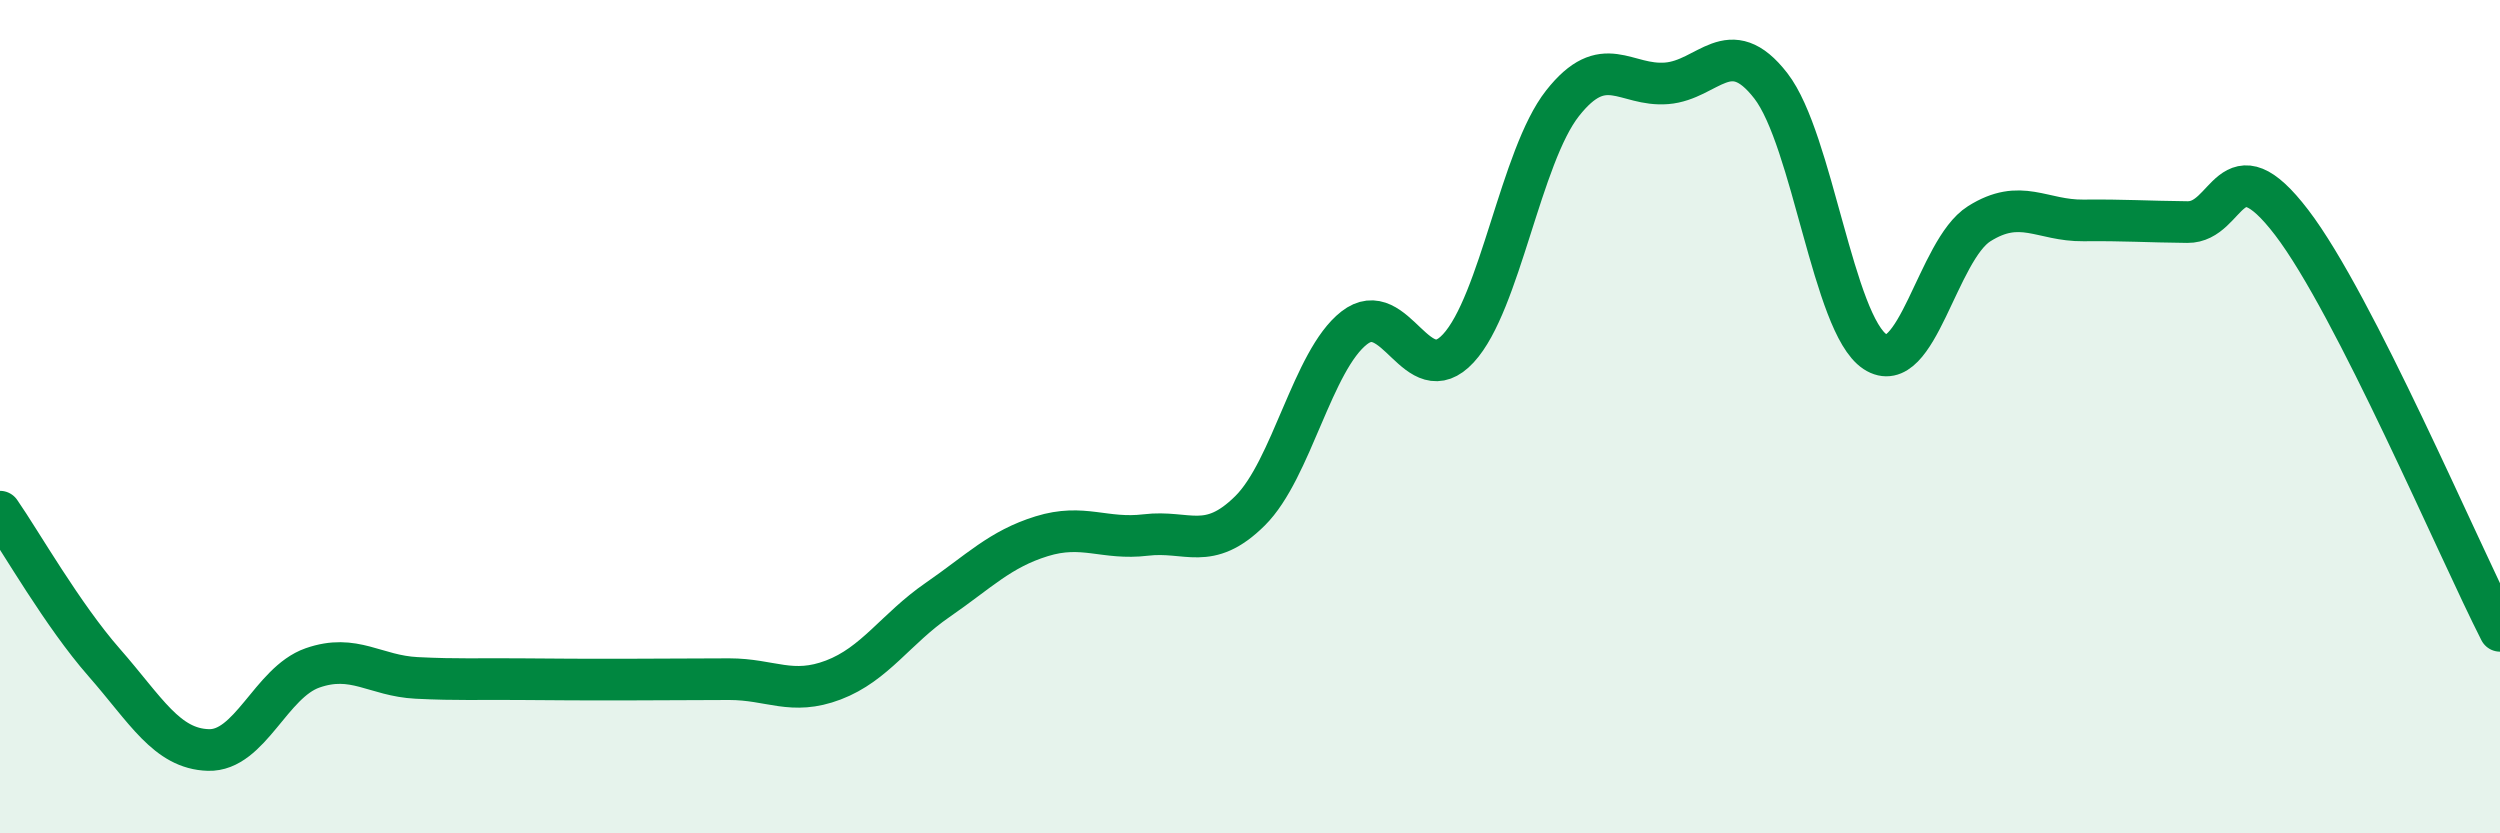
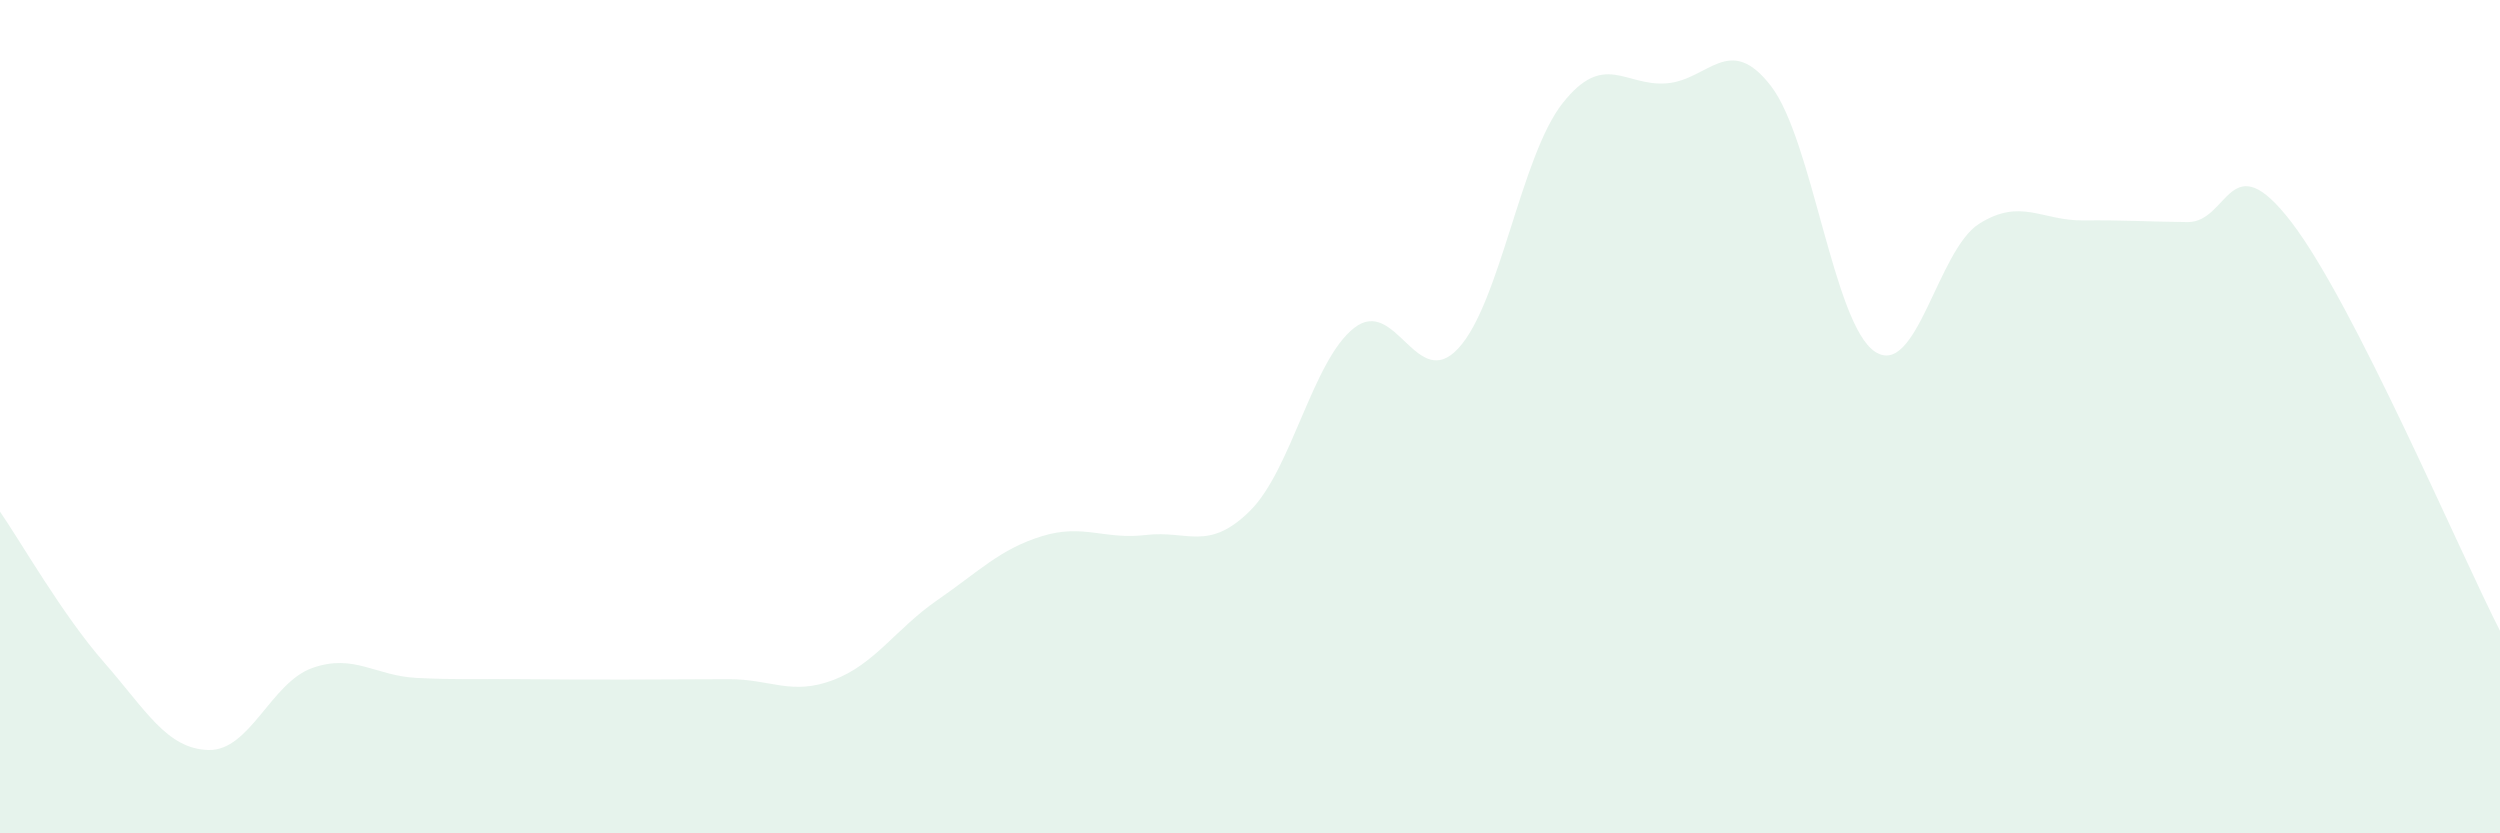
<svg xmlns="http://www.w3.org/2000/svg" width="60" height="20" viewBox="0 0 60 20">
  <path d="M 0,12.28 C 0.5,13 1.5,14.76 2.5,15.9 C 3.5,17.04 4,17.97 5,18 C 6,18.03 6.5,16.38 7.5,16.03 C 8.5,15.68 9,16.22 10,16.27 C 11,16.32 11.5,16.29 12.5,16.3 C 13.5,16.31 14,16.31 15,16.31 C 16,16.31 16.5,16.3 17.5,16.3 C 18.5,16.3 19,16.7 20,16.32 C 21,15.94 21.5,15.09 22.5,14.4 C 23.5,13.71 24,13.18 25,12.87 C 26,12.56 26.5,12.96 27.5,12.84 C 28.5,12.72 29,13.25 30,12.26 C 31,11.27 31.5,8.65 32.5,7.87 C 33.5,7.09 34,9.44 35,8.36 C 36,7.28 36.5,3.75 37.5,2.48 C 38.5,1.21 39,2.08 40,2 C 41,1.92 41.5,0.77 42.5,2.06 C 43.5,3.35 44,7.78 45,8.44 C 46,9.1 46.5,6 47.5,5.37 C 48.5,4.74 49,5.3 50,5.29 C 51,5.28 51.5,5.32 52.5,5.33 C 53.5,5.34 53.5,3.38 55,5.34 C 56.5,7.3 59,13.18 60,15.14L60 20L0 20Z" fill="#008740" opacity="0.1" stroke-linecap="round" stroke-linejoin="round" />
-   <path d="M 0,12.28 C 0.5,13 1.5,14.76 2.5,15.9 C 3.5,17.04 4,17.97 5,18 C 6,18.03 6.5,16.38 7.5,16.03 C 8.5,15.68 9,16.22 10,16.27 C 11,16.32 11.5,16.29 12.5,16.3 C 13.5,16.31 14,16.31 15,16.31 C 16,16.31 16.5,16.3 17.5,16.3 C 18.5,16.3 19,16.7 20,16.32 C 21,15.94 21.5,15.09 22.5,14.4 C 23.5,13.71 24,13.18 25,12.87 C 26,12.56 26.5,12.96 27.5,12.84 C 28.5,12.72 29,13.25 30,12.26 C 31,11.27 31.5,8.65 32.5,7.87 C 33.5,7.09 34,9.44 35,8.36 C 36,7.28 36.5,3.75 37.5,2.48 C 38.5,1.21 39,2.08 40,2 C 41,1.92 41.5,0.77 42.5,2.06 C 43.5,3.35 44,7.78 45,8.44 C 46,9.1 46.5,6 47.5,5.37 C 48.5,4.74 49,5.3 50,5.29 C 51,5.28 51.5,5.32 52.5,5.33 C 53.5,5.34 53.5,3.38 55,5.34 C 56.5,7.3 59,13.18 60,15.14" stroke="#008740" stroke-width="1" fill="none" stroke-linecap="round" stroke-linejoin="round" />
</svg>